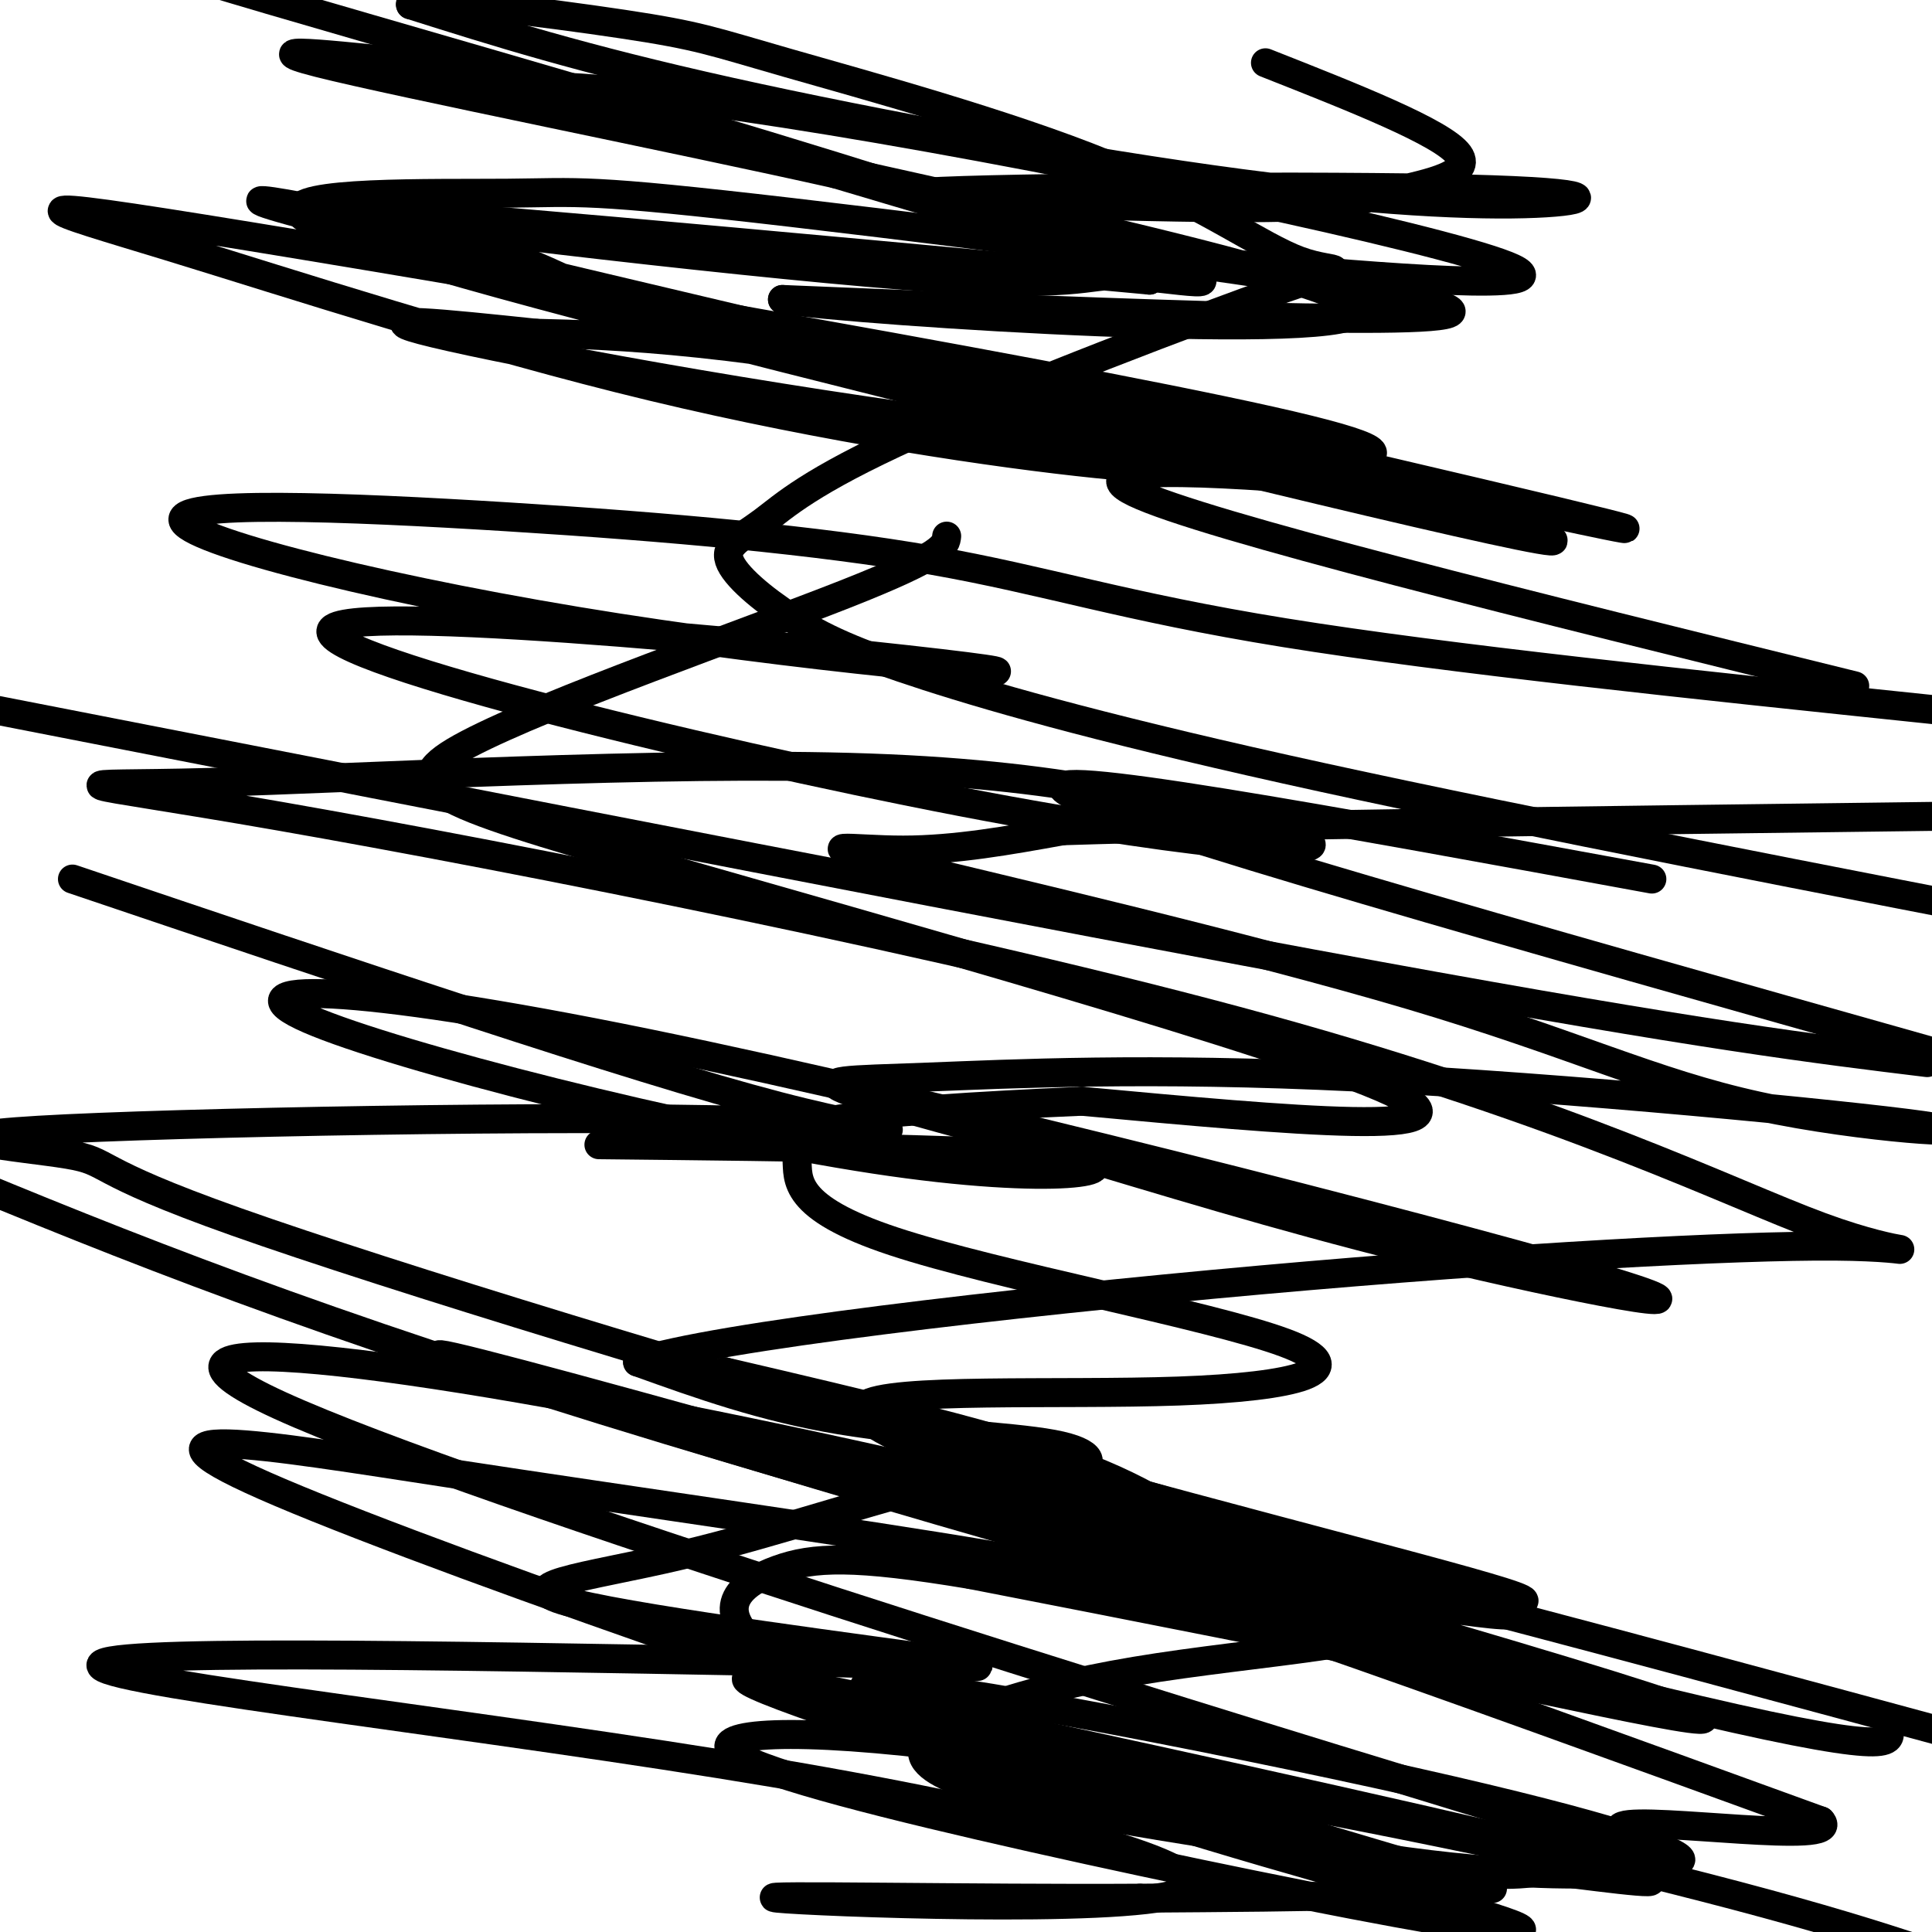
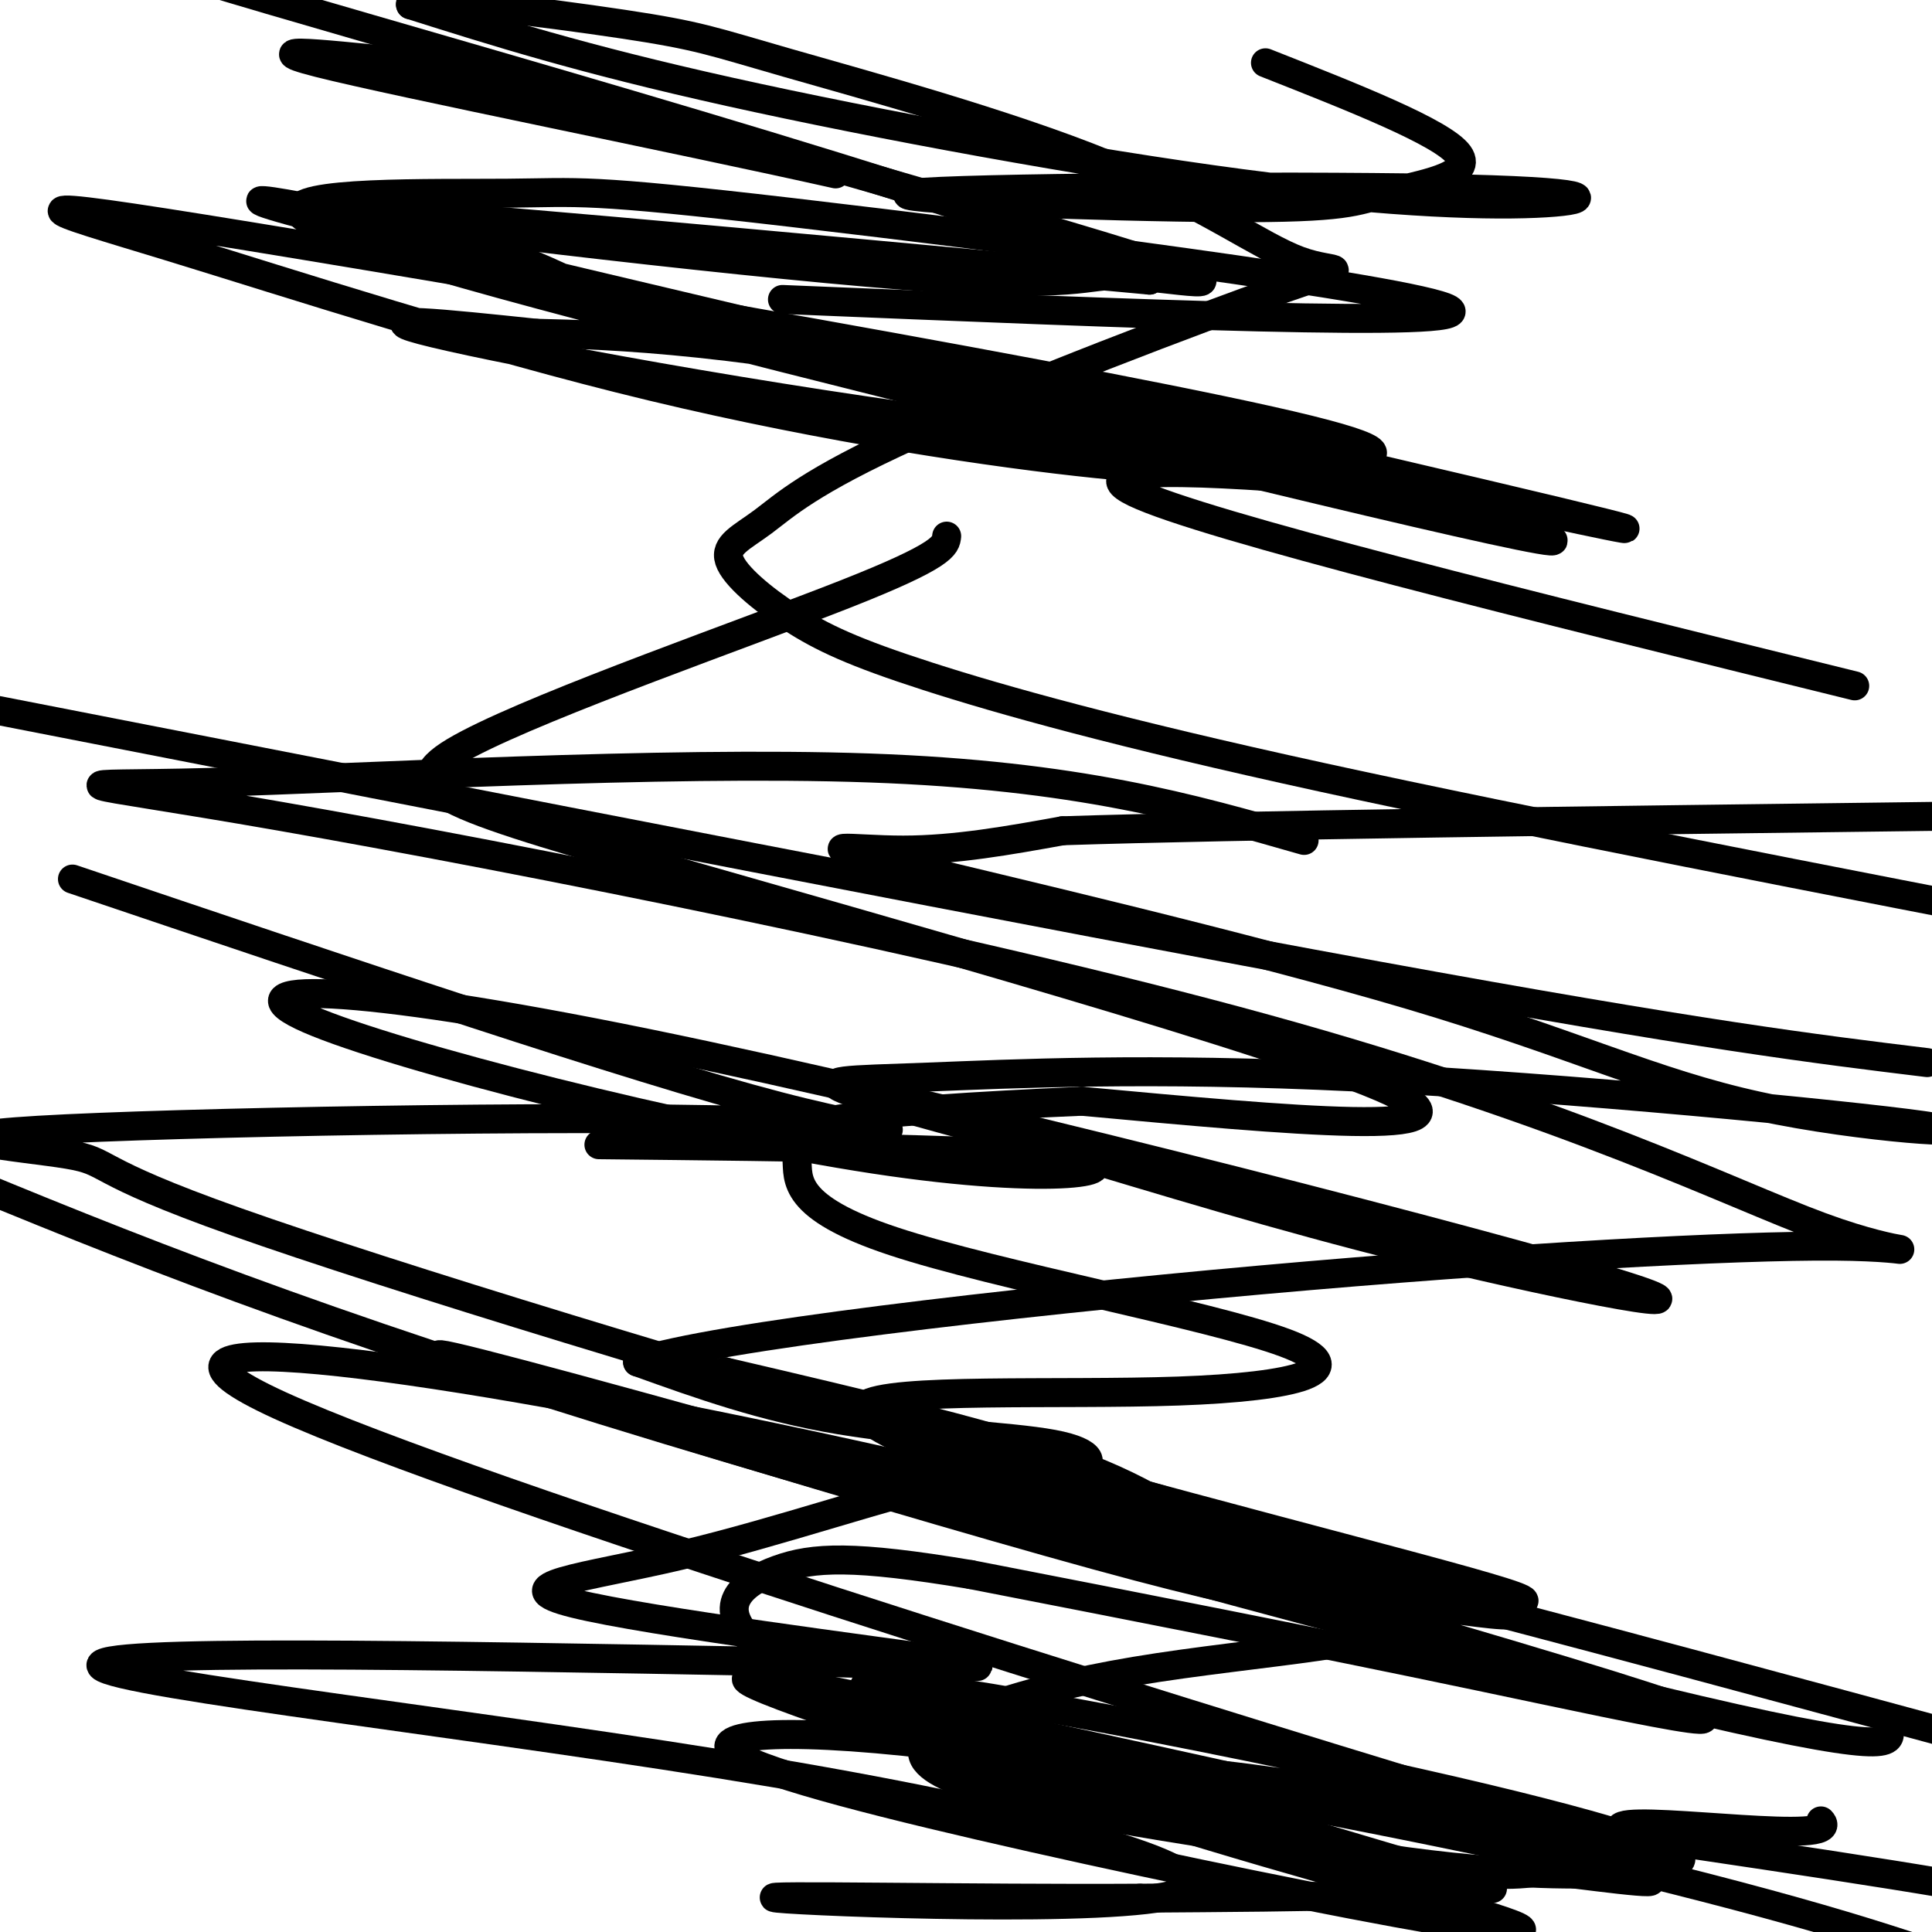
<svg xmlns="http://www.w3.org/2000/svg" viewBox="0 0 400 400" version="1.1">
  <g fill="none" stroke="#000000" stroke-width="6" stroke-linecap="round" stroke-linejoin="round">
    <path d="M196,111c-0.214,1.947 -0.427,3.895 -21,12c-20.573,8.105 -61.504,22.368 -78,31c-16.496,8.632 -8.557,11.632 38,25c46.557,13.368 131.730,37.105 153,47c21.270,9.895 -21.365,5.947 -64,2" />
    <path d="M224,228c-21.284,0.927 -42.495,2.244 -52,4c-9.505,1.756 -7.304,3.950 -7,8c0.304,4.050 -1.289,9.955 20,17c21.289,7.045 65.459,15.228 81,21c15.541,5.772 2.453,9.131 -22,10c-24.453,0.869 -60.272,-0.752 -65,3c-4.728,3.752 21.636,12.876 48,22" />
    <path d="M227,313c24.194,7.943 60.681,16.800 63,22c2.319,5.200 -29.528,6.741 -55,11c-25.472,4.259 -44.570,11.234 -44,17c0.570,5.766 20.807,10.322 49,15c28.193,4.678 64.341,9.480 65,12c0.659,2.520 -34.170,2.760 -69,3" />
    <path d="M236,393c-33.350,0.212 -82.224,-0.758 -75,0c7.224,0.758 70.544,3.244 83,-1c12.456,-4.244 -25.954,-15.220 -84,-25c-58.046,-9.780 -135.727,-18.366 -139,-22c-3.273,-3.634 67.864,-2.317 139,-1" />
    <path d="M160,344c34.749,0.480 52.122,2.179 37,0c-15.122,-2.179 -62.740,-8.236 -78,-12c-15.260,-3.764 1.839,-5.235 22,-10c20.161,-4.765 43.383,-12.824 58,-16c14.617,-3.176 20.629,-1.470 24,-2c3.371,-0.530 4.100,-3.297 -5,-5c-9.100,-1.703 -28.029,-2.344 -44,-5c-15.971,-2.656 -28.986,-7.328 -42,-12" />
    <path d="M132,282c15.727,-5.218 76.045,-12.263 129,-17c52.955,-4.737 98.546,-7.165 119,-7c20.454,0.165 15.772,2.922 -3,-4c-18.772,-6.922 -51.635,-23.523 -115,-41c-63.365,-17.477 -157.232,-35.829 -204,-44c-46.768,-8.171 -46.438,-6.161 -15,-7c31.438,-0.839 93.982,-4.525 137,-3c43.018,1.525 66.509,8.263 90,15" />
-     <path d="M270,174c8.056,2.833 -16.805,2.417 -71,-8c-54.195,-10.417 -137.725,-30.835 -130,-36c7.725,-5.165 106.704,4.922 131,8c24.296,3.078 -26.090,-0.852 -72,-8c-45.910,-7.148 -87.343,-17.515 -90,-22c-2.657,-4.485 33.463,-3.089 67,-1c33.537,2.089 64.491,4.870 88,9c23.509,4.130 39.574,9.609 73,15c33.426,5.391 84.213,10.696 135,16" />
    <path d="M384,142c-67.454,-16.624 -134.907,-33.247 -149,-40c-14.093,-6.753 25.175,-3.635 45,-2c19.825,1.635 20.208,1.787 35,5c14.792,3.213 43.994,9.488 -9,-3c-52.994,-12.488 -188.184,-43.739 -233,-55c-44.816,-11.261 0.742,-2.532 22,3c21.258,5.532 18.217,7.866 41,15c22.783,7.134 71.392,19.067 120,31" />
    <path d="M256,96c20.648,5.222 12.269,2.777 5,2c-7.269,-0.777 -13.429,0.116 -34,-2c-20.571,-2.116 -55.552,-7.240 -92,-16c-36.448,-8.760 -74.363,-21.156 -100,-29c-25.637,-7.844 -38.997,-11.135 17,-2c55.997,9.135 181.350,30.696 219,40c37.650,9.304 -12.402,6.351 -63,0c-50.598,-6.351 -101.742,-16.100 -118,-20c-16.258,-3.900 2.371,-1.950 21,0" />
    <path d="M111,69c15.395,0.345 43.382,1.208 94,12c50.618,10.792 123.868,31.514 116,31c-7.868,-0.514 -96.854,-22.262 -159,-38c-62.146,-15.738 -97.454,-25.466 -100,-30c-2.546,-4.534 27.668,-3.875 43,-4c15.332,-0.125 15.782,-1.034 59,4c43.218,5.034 129.205,16.010 136,20c6.795,3.990 -65.603,0.995 -138,-2" />
-     <path d="M162,62c14.867,2.381 121.033,9.333 119,2c-2.033,-7.333 -112.267,-28.951 -152,-39c-39.733,-10.049 -8.967,-8.530 43,0c51.967,8.530 125.136,24.070 140,30c14.864,5.930 -28.575,2.250 -53,0c-24.425,-2.250 -29.836,-3.072 -41,-6c-11.164,-2.928 -28.082,-7.964 -45,-13" />
    <path d="M173,36c-32.355,-7.253 -90.741,-18.884 -107,-23c-16.259,-4.116 9.609,-0.715 20,0c10.391,0.715 5.305,-1.254 35,7c29.695,8.254 94.170,26.731 117,34c22.830,7.269 4.016,3.330 -5,3c-9.016,-0.330 -8.235,2.950 -46,0c-37.765,-2.950 -114.076,-12.128 -112,-13c2.076,-0.872 82.538,6.564 163,14" />
    <path d="M238,58c-15.267,-10.622 -134.933,-44.178 -182,-58c-47.067,-13.822 -21.533,-7.911 4,-2" />
    <path d="M262,13c18.350,7.236 36.701,14.472 40,19c3.299,4.528 -8.453,6.349 -15,8c-6.547,1.651 -7.888,3.132 -33,3c-25.112,-0.132 -73.994,-1.879 -65,-3c8.994,-1.121 75.863,-1.618 109,-1c33.137,0.618 32.542,2.351 22,3c-10.542,0.649 -31.031,0.213 -63,-4c-31.969,-4.213 -75.420,-12.204 -106,-19c-30.580,-6.796 -48.290,-12.398 -66,-18" />
    <path d="M85,1c-1.392,-2.111 28.128,1.612 44,4c15.872,2.388 18.097,3.440 34,8c15.903,4.560 45.483,12.627 66,21c20.517,8.373 31.971,17.051 40,20c8.029,2.949 12.634,0.168 -4,6c-16.634,5.832 -54.506,20.276 -76,30c-21.494,9.724 -26.609,14.728 -31,18c-4.391,3.272 -8.058,4.810 -7,8c1.058,3.190 6.840,8.030 13,12c6.160,3.970 12.697,7.069 28,12c15.303,4.931 39.372,11.695 82,21c42.628,9.305 103.814,21.153 165,33" />
-     <path d="M342,182c-65.417,-12.000 -130.833,-24.000 -121,-18c9.833,6.000 94.917,30.000 180,54" />
    <path d="M399,220c-23.250,-2.833 -46.500,-5.667 -114,-18c-67.500,-12.333 -179.250,-34.167 -291,-56" />
    <path d="M15,182c57.880,19.552 115.761,39.104 146,47c30.239,7.896 32.838,4.134 -6,3c-38.838,-1.134 -119.111,0.358 -147,2c-27.889,1.642 -3.393,3.434 6,5c9.393,1.566 3.682,2.904 35,14c31.318,11.096 99.665,31.948 157,48c57.335,16.052 103.657,27.303 109,30c5.343,2.697 -30.292,-3.158 -50,-9c-19.708,-5.842 -23.488,-11.669 -40,-18c-16.512,-6.331 -45.756,-13.165 -75,-20" />
    <path d="M150,284c23.627,7.083 120.195,34.792 151,45c30.805,10.208 -4.151,2.915 -18,2c-13.849,-0.915 -6.589,4.548 -56,-9c-49.411,-13.548 -155.492,-46.106 -133,-41c22.492,5.106 173.555,47.875 230,65c56.445,17.125 18.270,8.607 -18,1c-36.270,-7.607 -70.635,-14.304 -105,-21" />
    <path d="M201,326c-24.322,-4.048 -32.628,-3.667 -40,-1c-7.372,2.667 -13.811,7.622 -4,16c9.811,8.378 35.871,20.180 68,31c32.129,10.820 70.326,20.657 84,25c13.674,4.343 2.825,3.191 -20,-1c-22.825,-4.191 -57.627,-11.421 -86,-18c-28.373,-6.579 -50.316,-12.506 -52,-16c-1.684,-3.494 16.893,-4.556 56,1c39.107,5.556 98.745,17.730 122,23c23.255,5.270 10.128,3.635 -3,2" />
    <path d="M326,388c-10.226,0.026 -34.293,-0.907 -70,-9c-35.707,-8.093 -83.056,-23.344 -97,-29c-13.944,-5.656 5.515,-1.715 46,7c40.485,8.715 101.996,22.204 141,32c39.004,9.796 55.502,15.898 72,22" />
-     <path d="M309,391c-66.043,-19.520 -132.085,-39.040 -130,-42c2.085,-2.960 72.298,10.640 114,20c41.702,9.360 54.892,14.479 55,16c0.108,1.521 -12.867,-0.558 -22,1c-9.133,1.558 -14.423,6.753 -70,-9c-55.577,-15.753 -161.442,-52.453 -198,-68c-36.558,-15.547 -3.809,-9.940 35,-4c38.809,5.940 83.679,12.215 112,17c28.321,4.785 40.092,8.082 66,17c25.908,8.918 65.954,23.459 106,38" />
+     <path d="M309,391c-66.043,-19.520 -132.085,-39.040 -130,-42c2.085,-2.960 72.298,10.640 114,20c41.702,9.360 54.892,14.479 55,16c0.108,1.521 -12.867,-0.558 -22,1c-9.133,1.558 -14.423,6.753 -70,-9c-36.558,-15.547 -3.809,-9.940 35,-4c38.809,5.940 83.679,12.215 112,17c28.321,4.785 40.092,8.082 66,17c25.908,8.918 65.954,23.459 106,38" />
    <path d="M377,377c4.985,5.179 -35.554,-0.875 -41,1c-5.446,1.875 24.200,11.678 -34,-6c-58.200,-17.678 -204.246,-62.836 -244,-81c-39.754,-18.164 26.785,-9.332 104,7c77.215,16.332 165.108,40.166 253,64" />
    <path d="M391,358c0.733,2.956 1.467,5.911 -48,-6c-49.467,-11.911 -149.133,-38.689 -218,-60c-68.867,-21.311 -106.933,-37.156 -145,-53" />
    <path d="M124,237c42.374,0.451 84.749,0.902 98,3c13.251,2.098 -2.621,5.843 -41,0c-38.379,-5.843 -99.265,-21.273 -117,-29c-17.735,-7.727 7.679,-7.752 70,5c62.321,12.752 161.548,38.279 195,48c33.452,9.721 1.129,3.634 -27,-3c-28.129,-6.634 -52.065,-13.817 -76,-21" />
    <path d="M226,240c-23.142,-6.281 -42.996,-11.483 -50,-14c-7.004,-2.517 -1.160,-2.349 16,-3c17.160,-0.651 45.634,-2.122 89,0c43.366,2.122 101.625,7.837 117,10c15.375,2.163 -12.134,0.776 -34,-4c-21.866,-4.776 -38.088,-12.940 -72,-23c-33.912,-10.060 -85.515,-22.016 -106,-27c-20.485,-4.984 -9.853,-2.995 1,-3c10.853,-0.005 21.926,-2.002 33,-4" />
    <path d="M220,172c35.833,-1.167 108.917,-2.083 182,-3" />
  </g>
</svg>